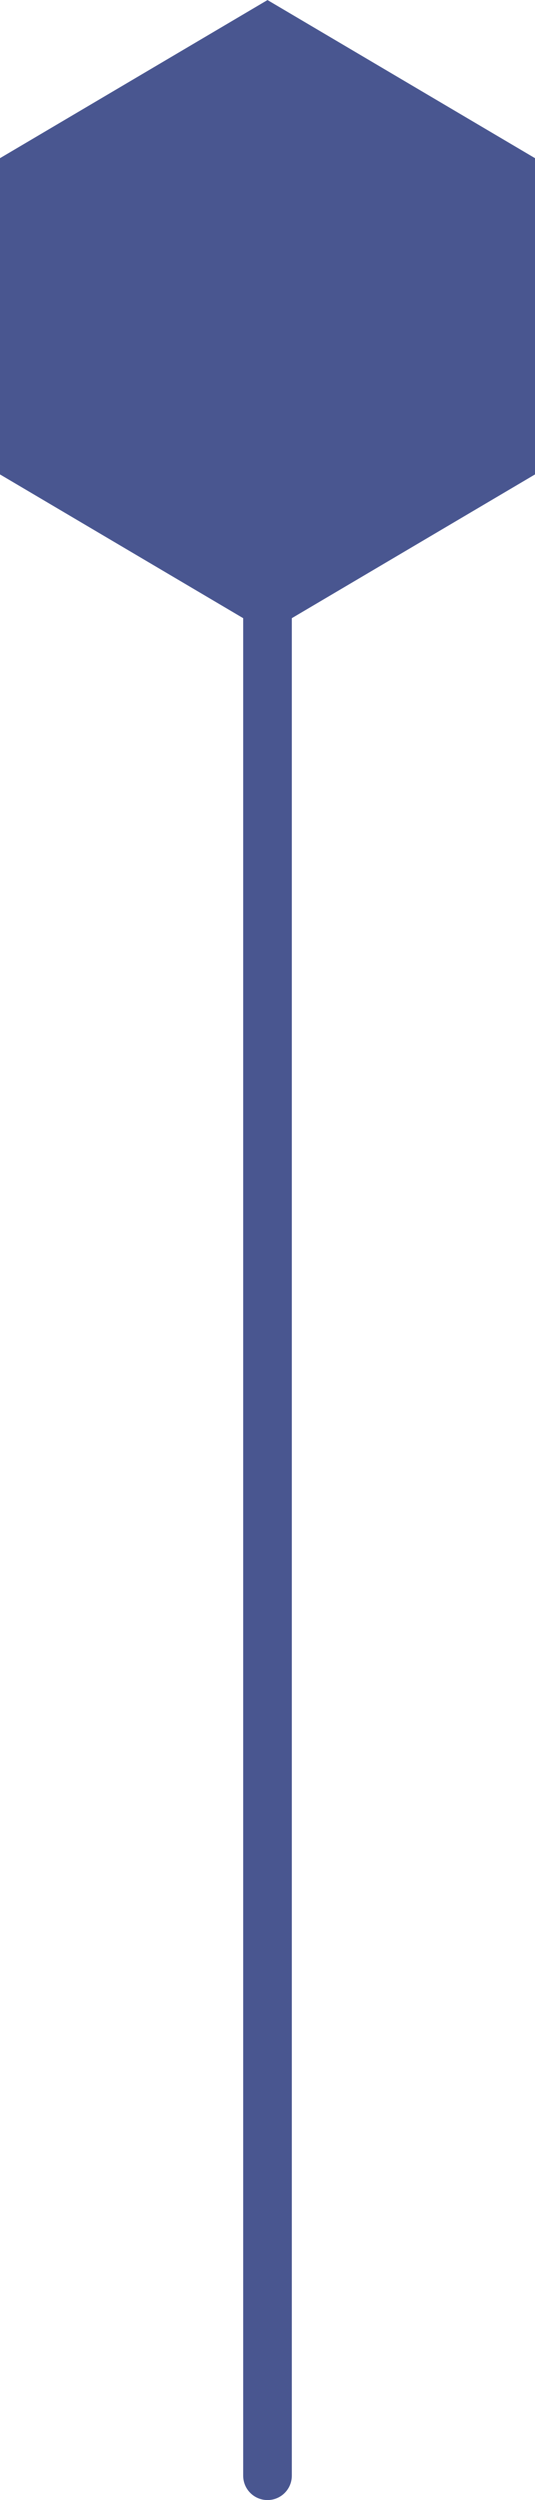
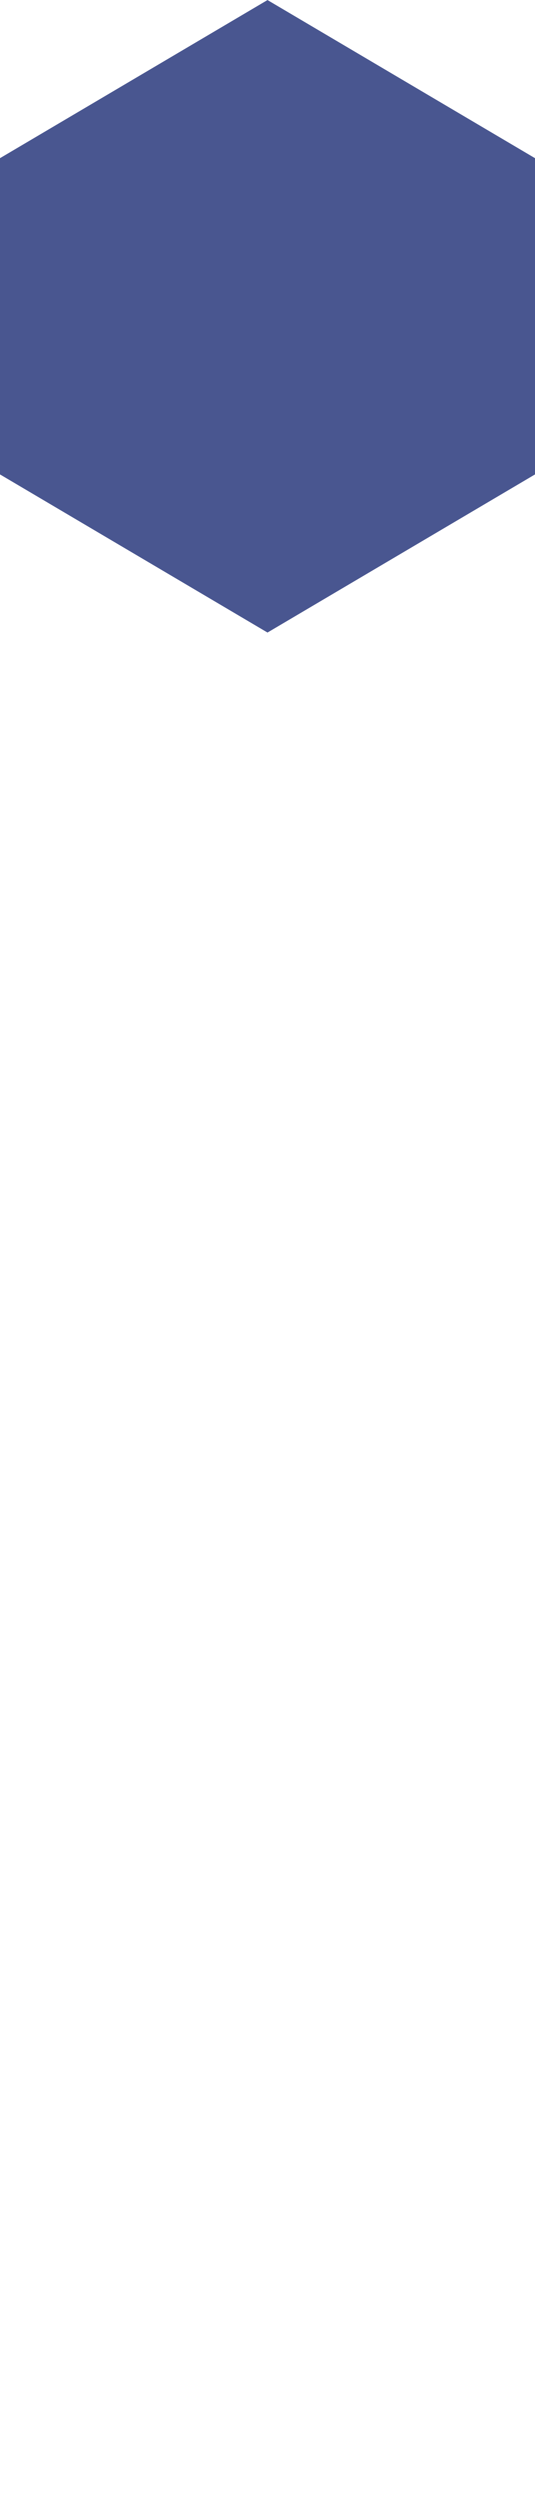
<svg xmlns="http://www.w3.org/2000/svg" width="22" height="102.769" viewBox="0 0 22 102.769">
  <g id="Group_4446" data-name="Group 4446" transform="translate(-125 -15.413)">
-     <path id="Path_36135" data-name="Path 36135" d="M0,0V83.682" transform="translate(136 33.5)" fill="none" stroke="#495690" stroke-linecap="round" stroke-width="2" />
    <g id="Group_4443" data-name="Group 4443" transform="translate(147 15.413) rotate(90)">
      <path id="Path_36108" data-name="Path 36108" d="M5.049,0l-6.5,11,6.5,11h13l6.5-11-6.5-11Z" transform="translate(1.453)" fill="#495690" />
    </g>
  </g>
</svg>